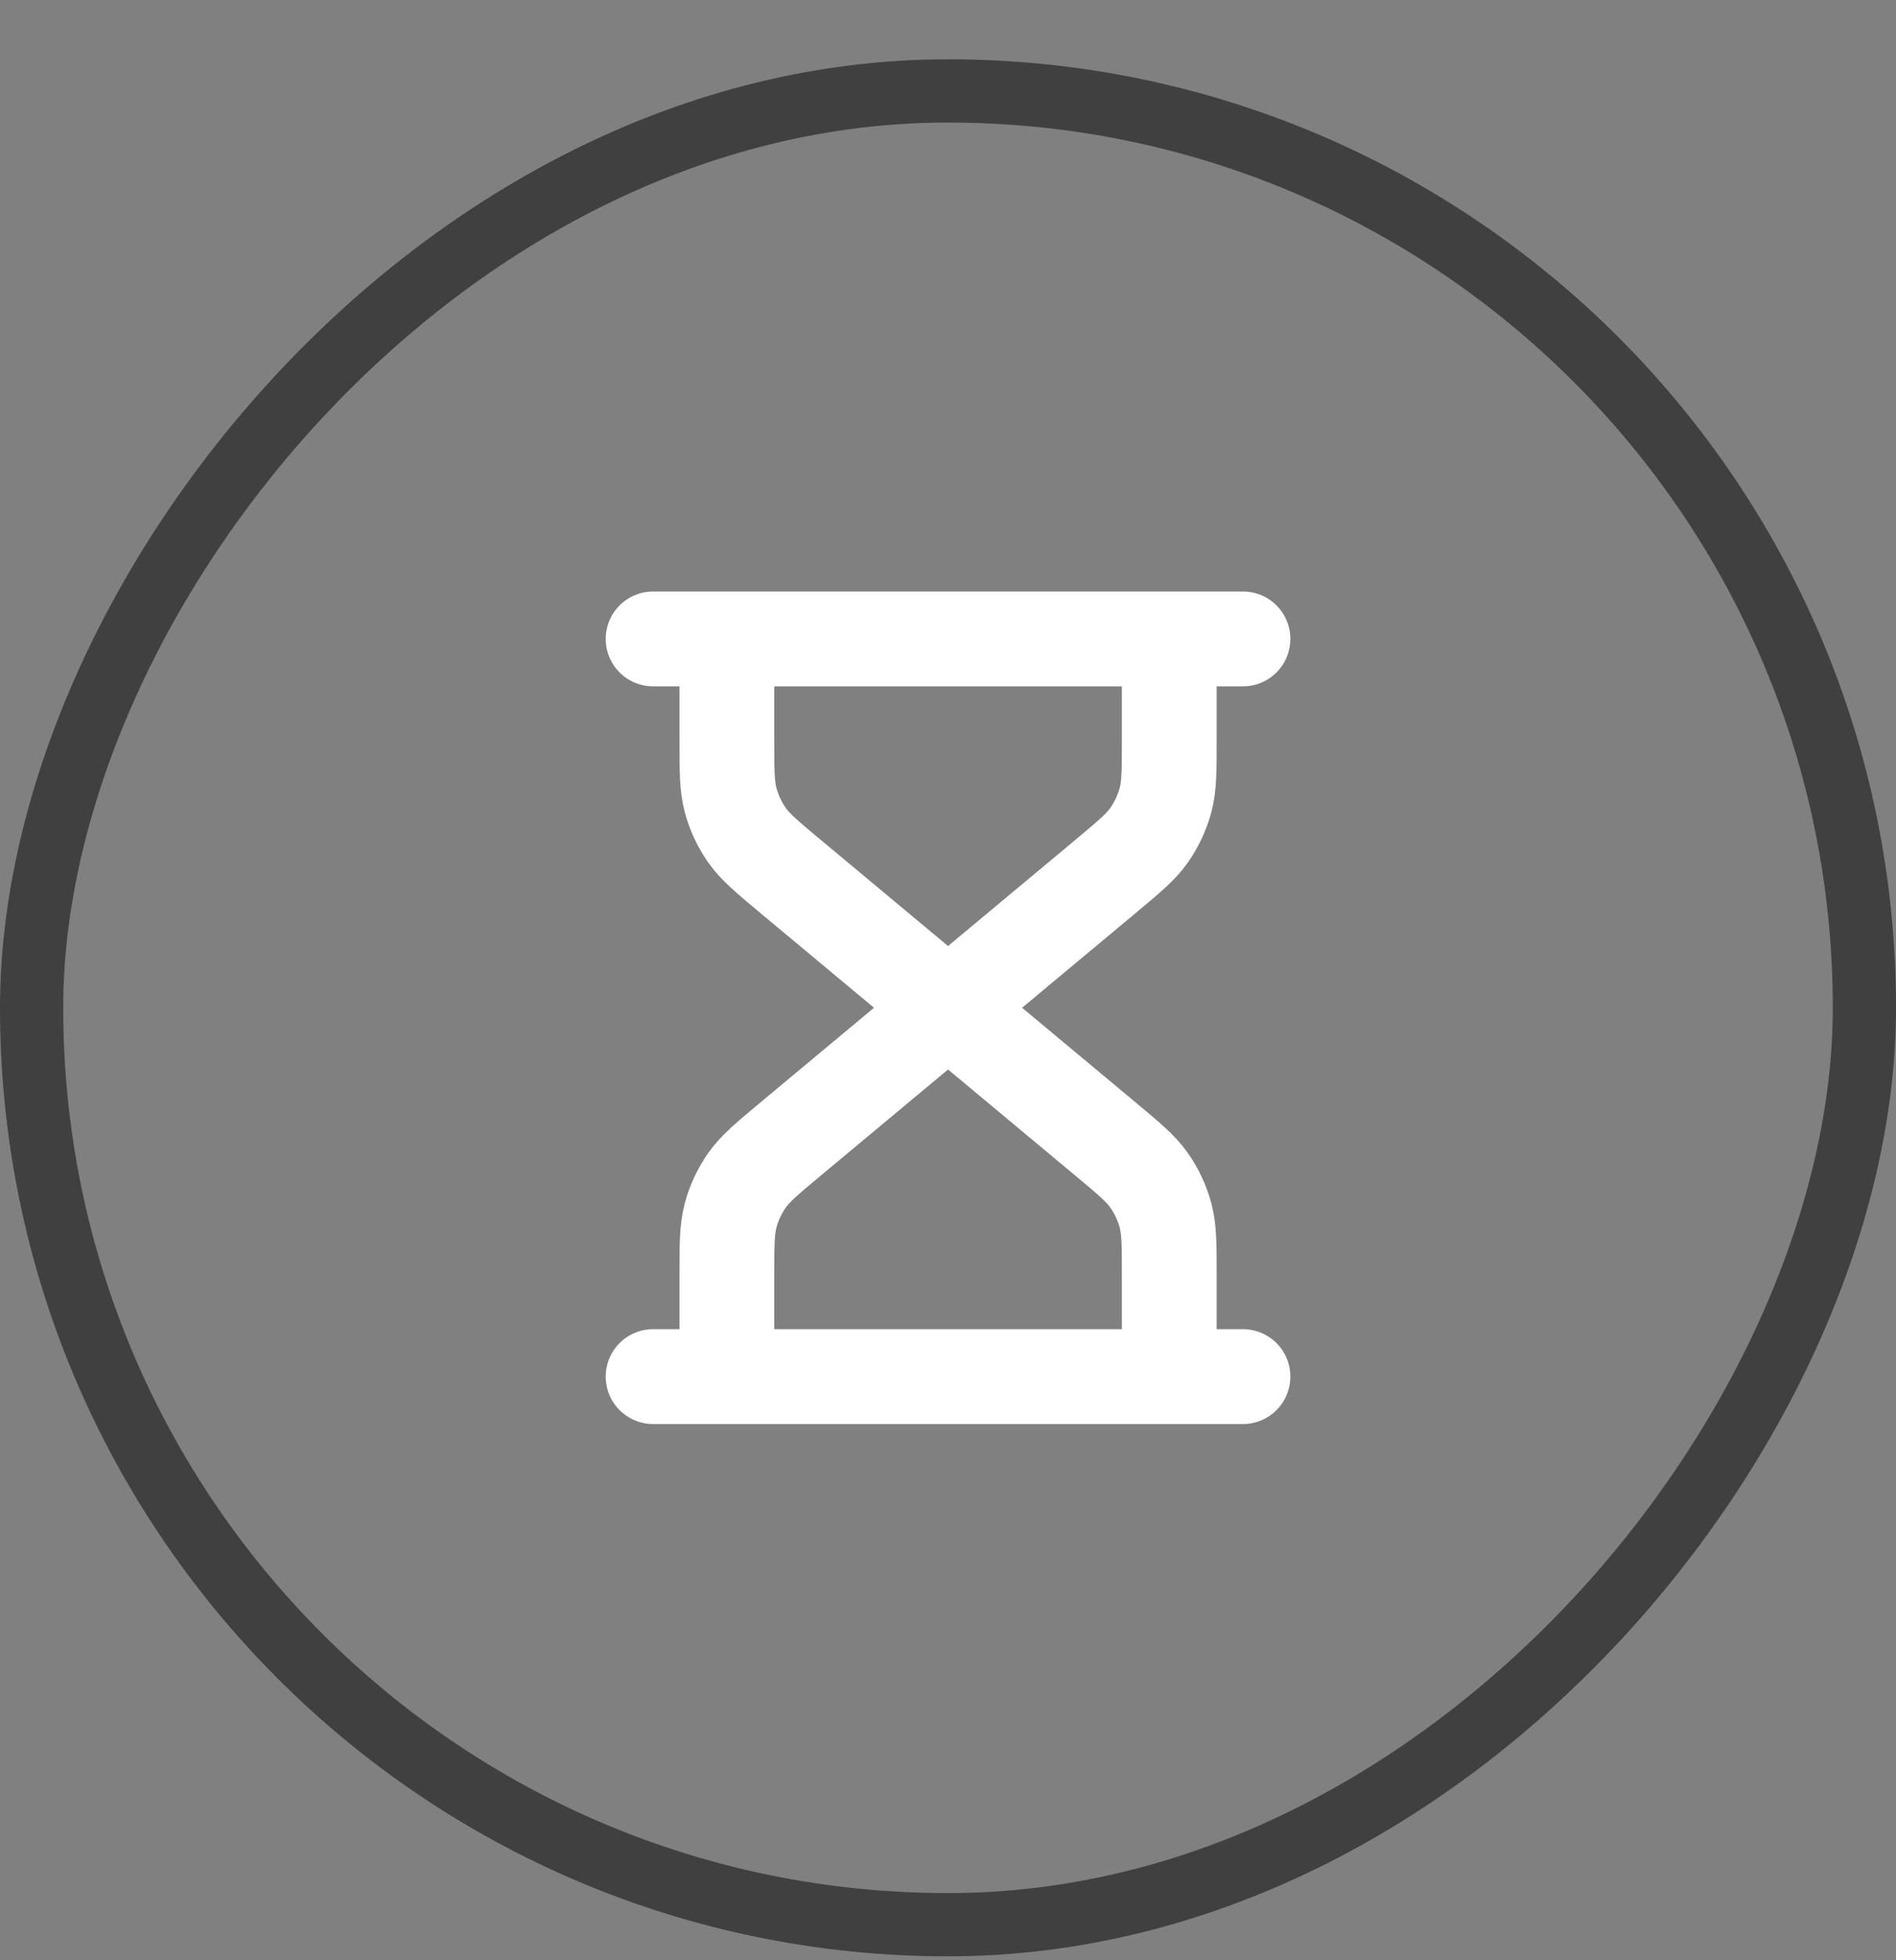
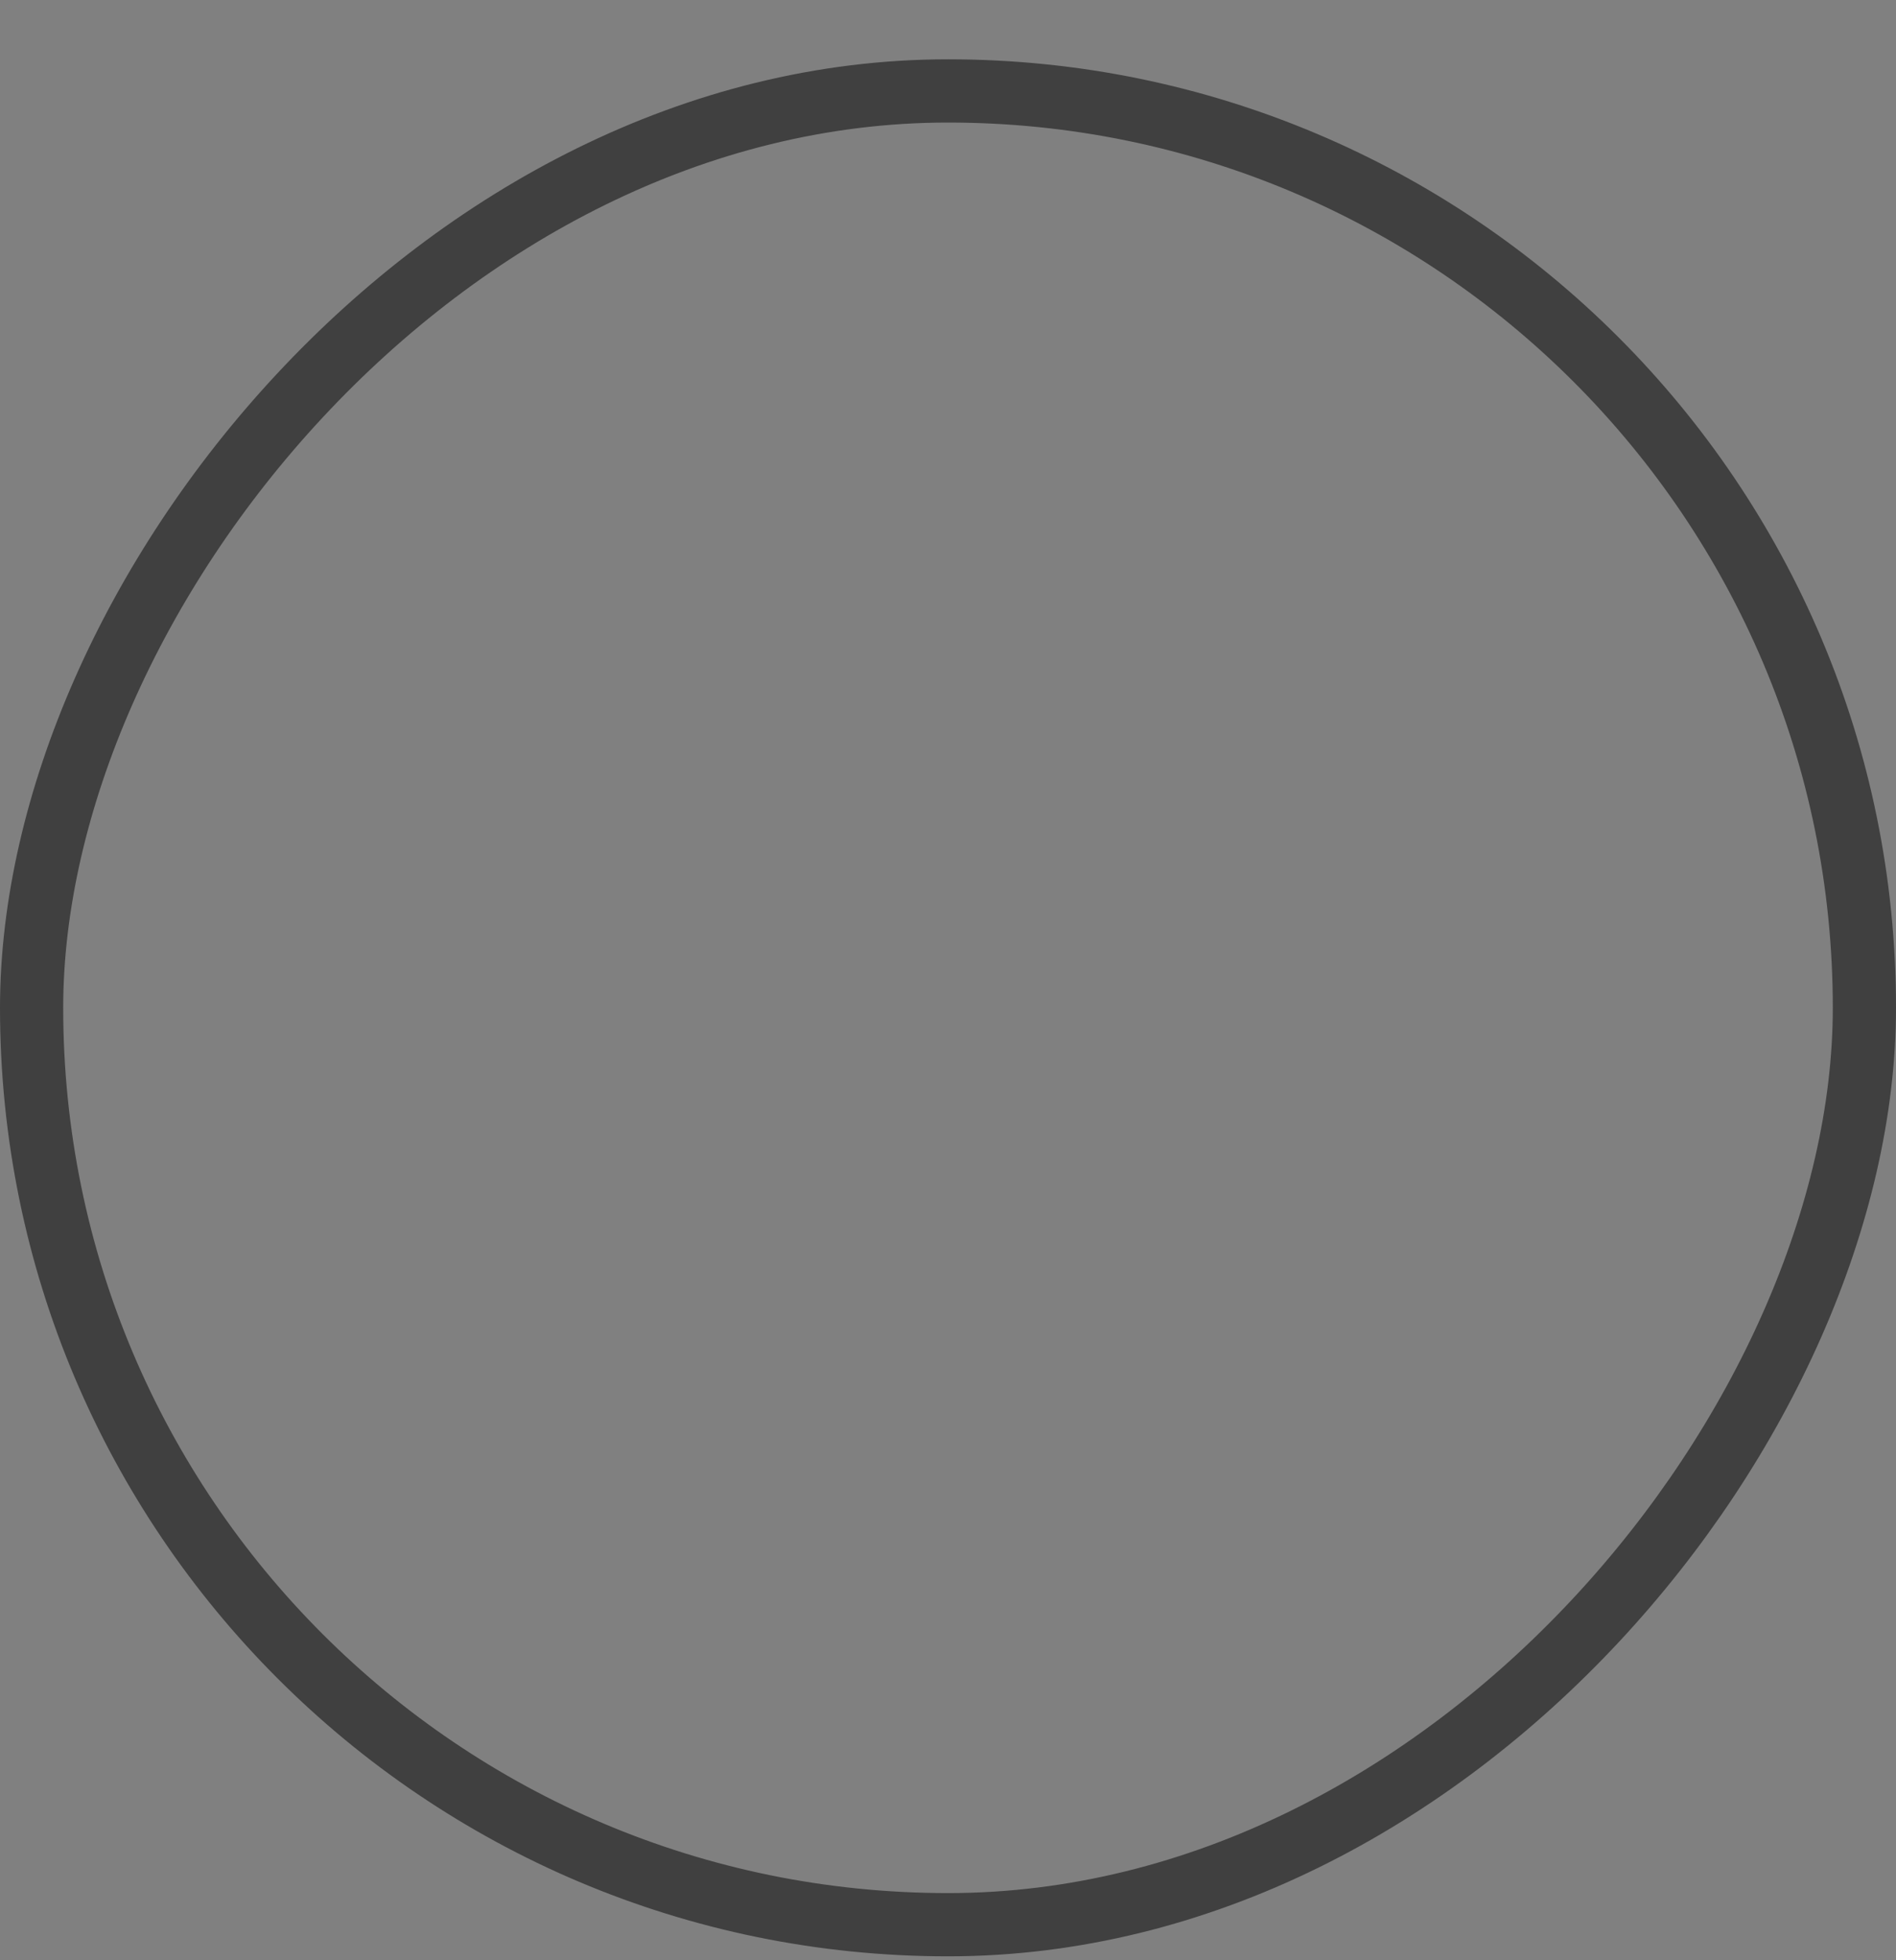
<svg xmlns="http://www.w3.org/2000/svg" width="30" height="31" viewBox="0 0 30 31" fill="none">
  <rect x="0" y="0" width="30" height="31" fill="#808080" stroke="none" />
  <rect x="-0.5" y="0.5" width="29" height="29" rx="14.5" transform="matrix(-1 0 0 1 29 0.938)" stroke="#404040" />
  <g clip-path="url(#clip0_255_1552)">
-     <path d="M15.001 15.937L12.508 13.86C12.138 13.551 11.953 13.397 11.819 13.208C11.702 13.04 11.614 12.853 11.561 12.655C11.501 12.432 11.501 12.191 11.501 11.709V10.104M15.001 15.937L17.493 13.86C17.863 13.551 18.049 13.397 18.182 13.208C18.3 13.04 18.387 12.853 18.441 12.655C18.501 12.432 18.501 12.191 18.501 11.709V10.104M15.001 15.937L12.508 18.014C12.138 18.323 11.953 18.477 11.819 18.666C11.702 18.834 11.614 19.021 11.561 19.218C11.501 19.442 11.501 19.683 11.501 20.165V21.77M15.001 15.937L17.493 18.014C17.863 18.323 18.049 18.477 18.182 18.666C18.3 18.834 18.387 19.021 18.441 19.218C18.501 19.442 18.501 19.683 18.501 20.165V21.77M10.334 10.104H19.667M10.334 21.77H19.667" stroke="white" stroke-width="1.5" stroke-linecap="round" stroke-linejoin="round" />
-   </g>
+     </g>
  <defs>
    <clipPath id="clip0_255_1552">
-       <rect width="14" height="14" fill="white" transform="translate(8 8.938)" />
-     </clipPath>
+       </clipPath>
  </defs>
</svg>